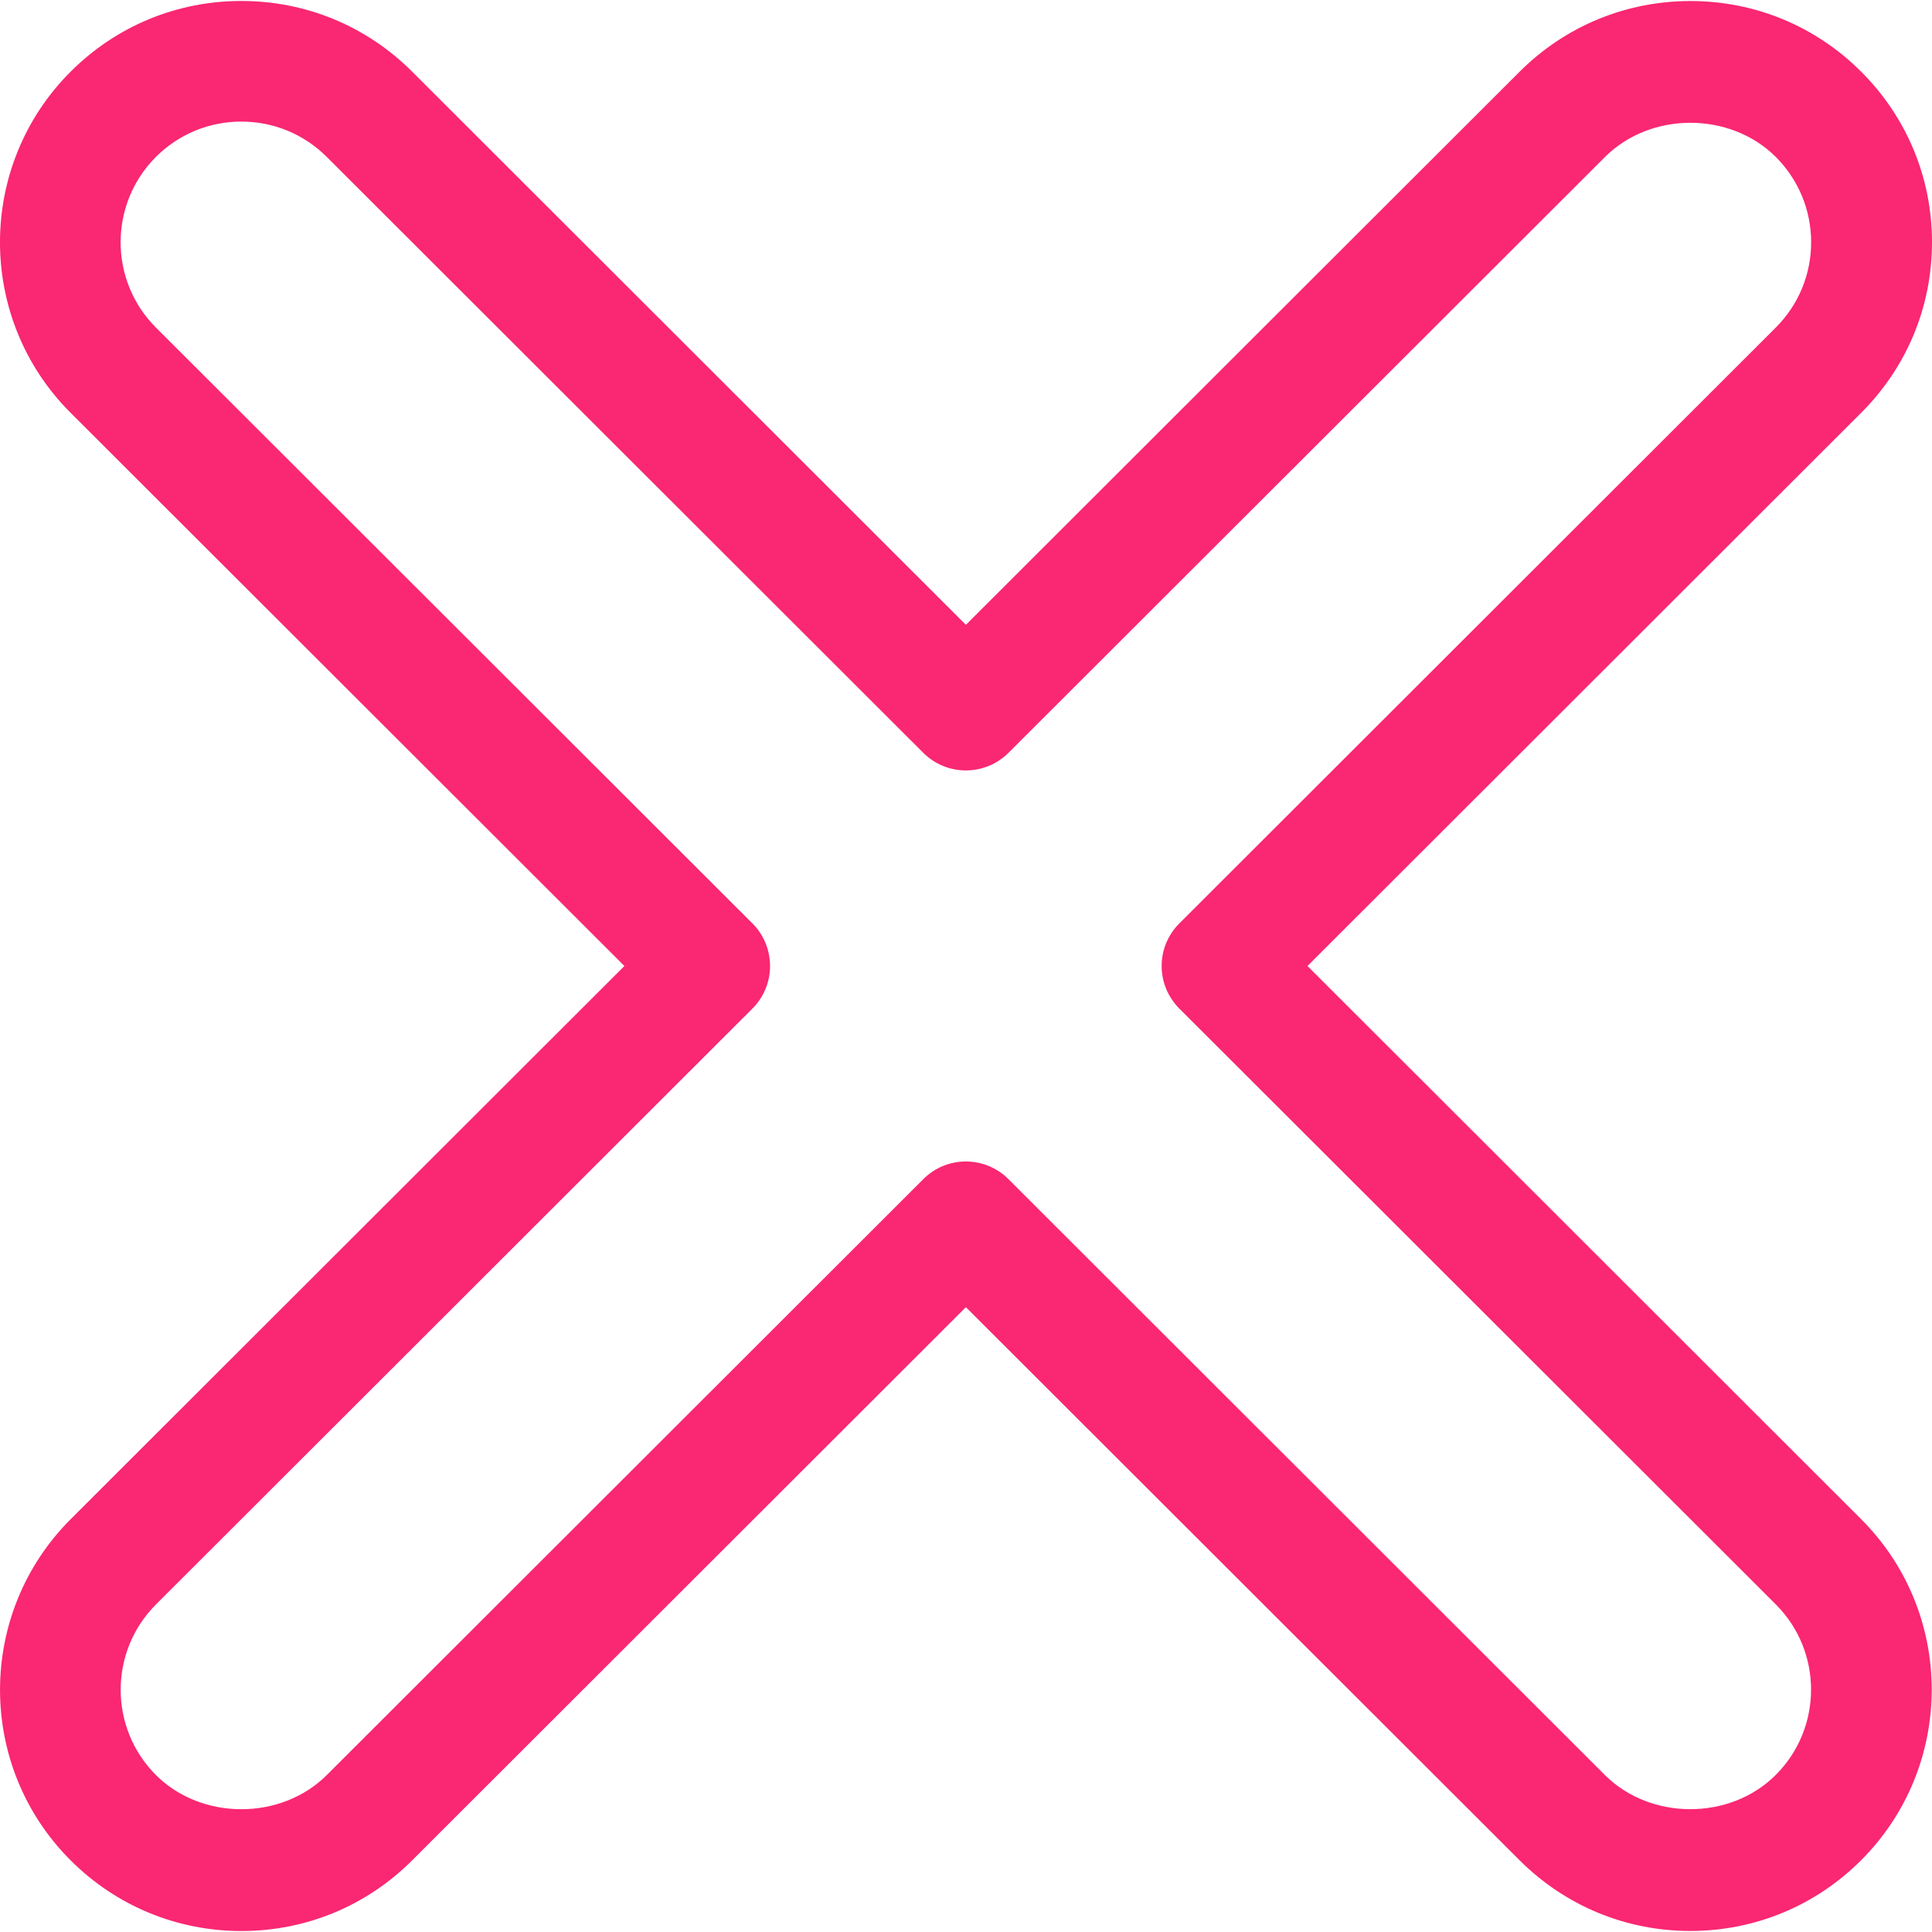
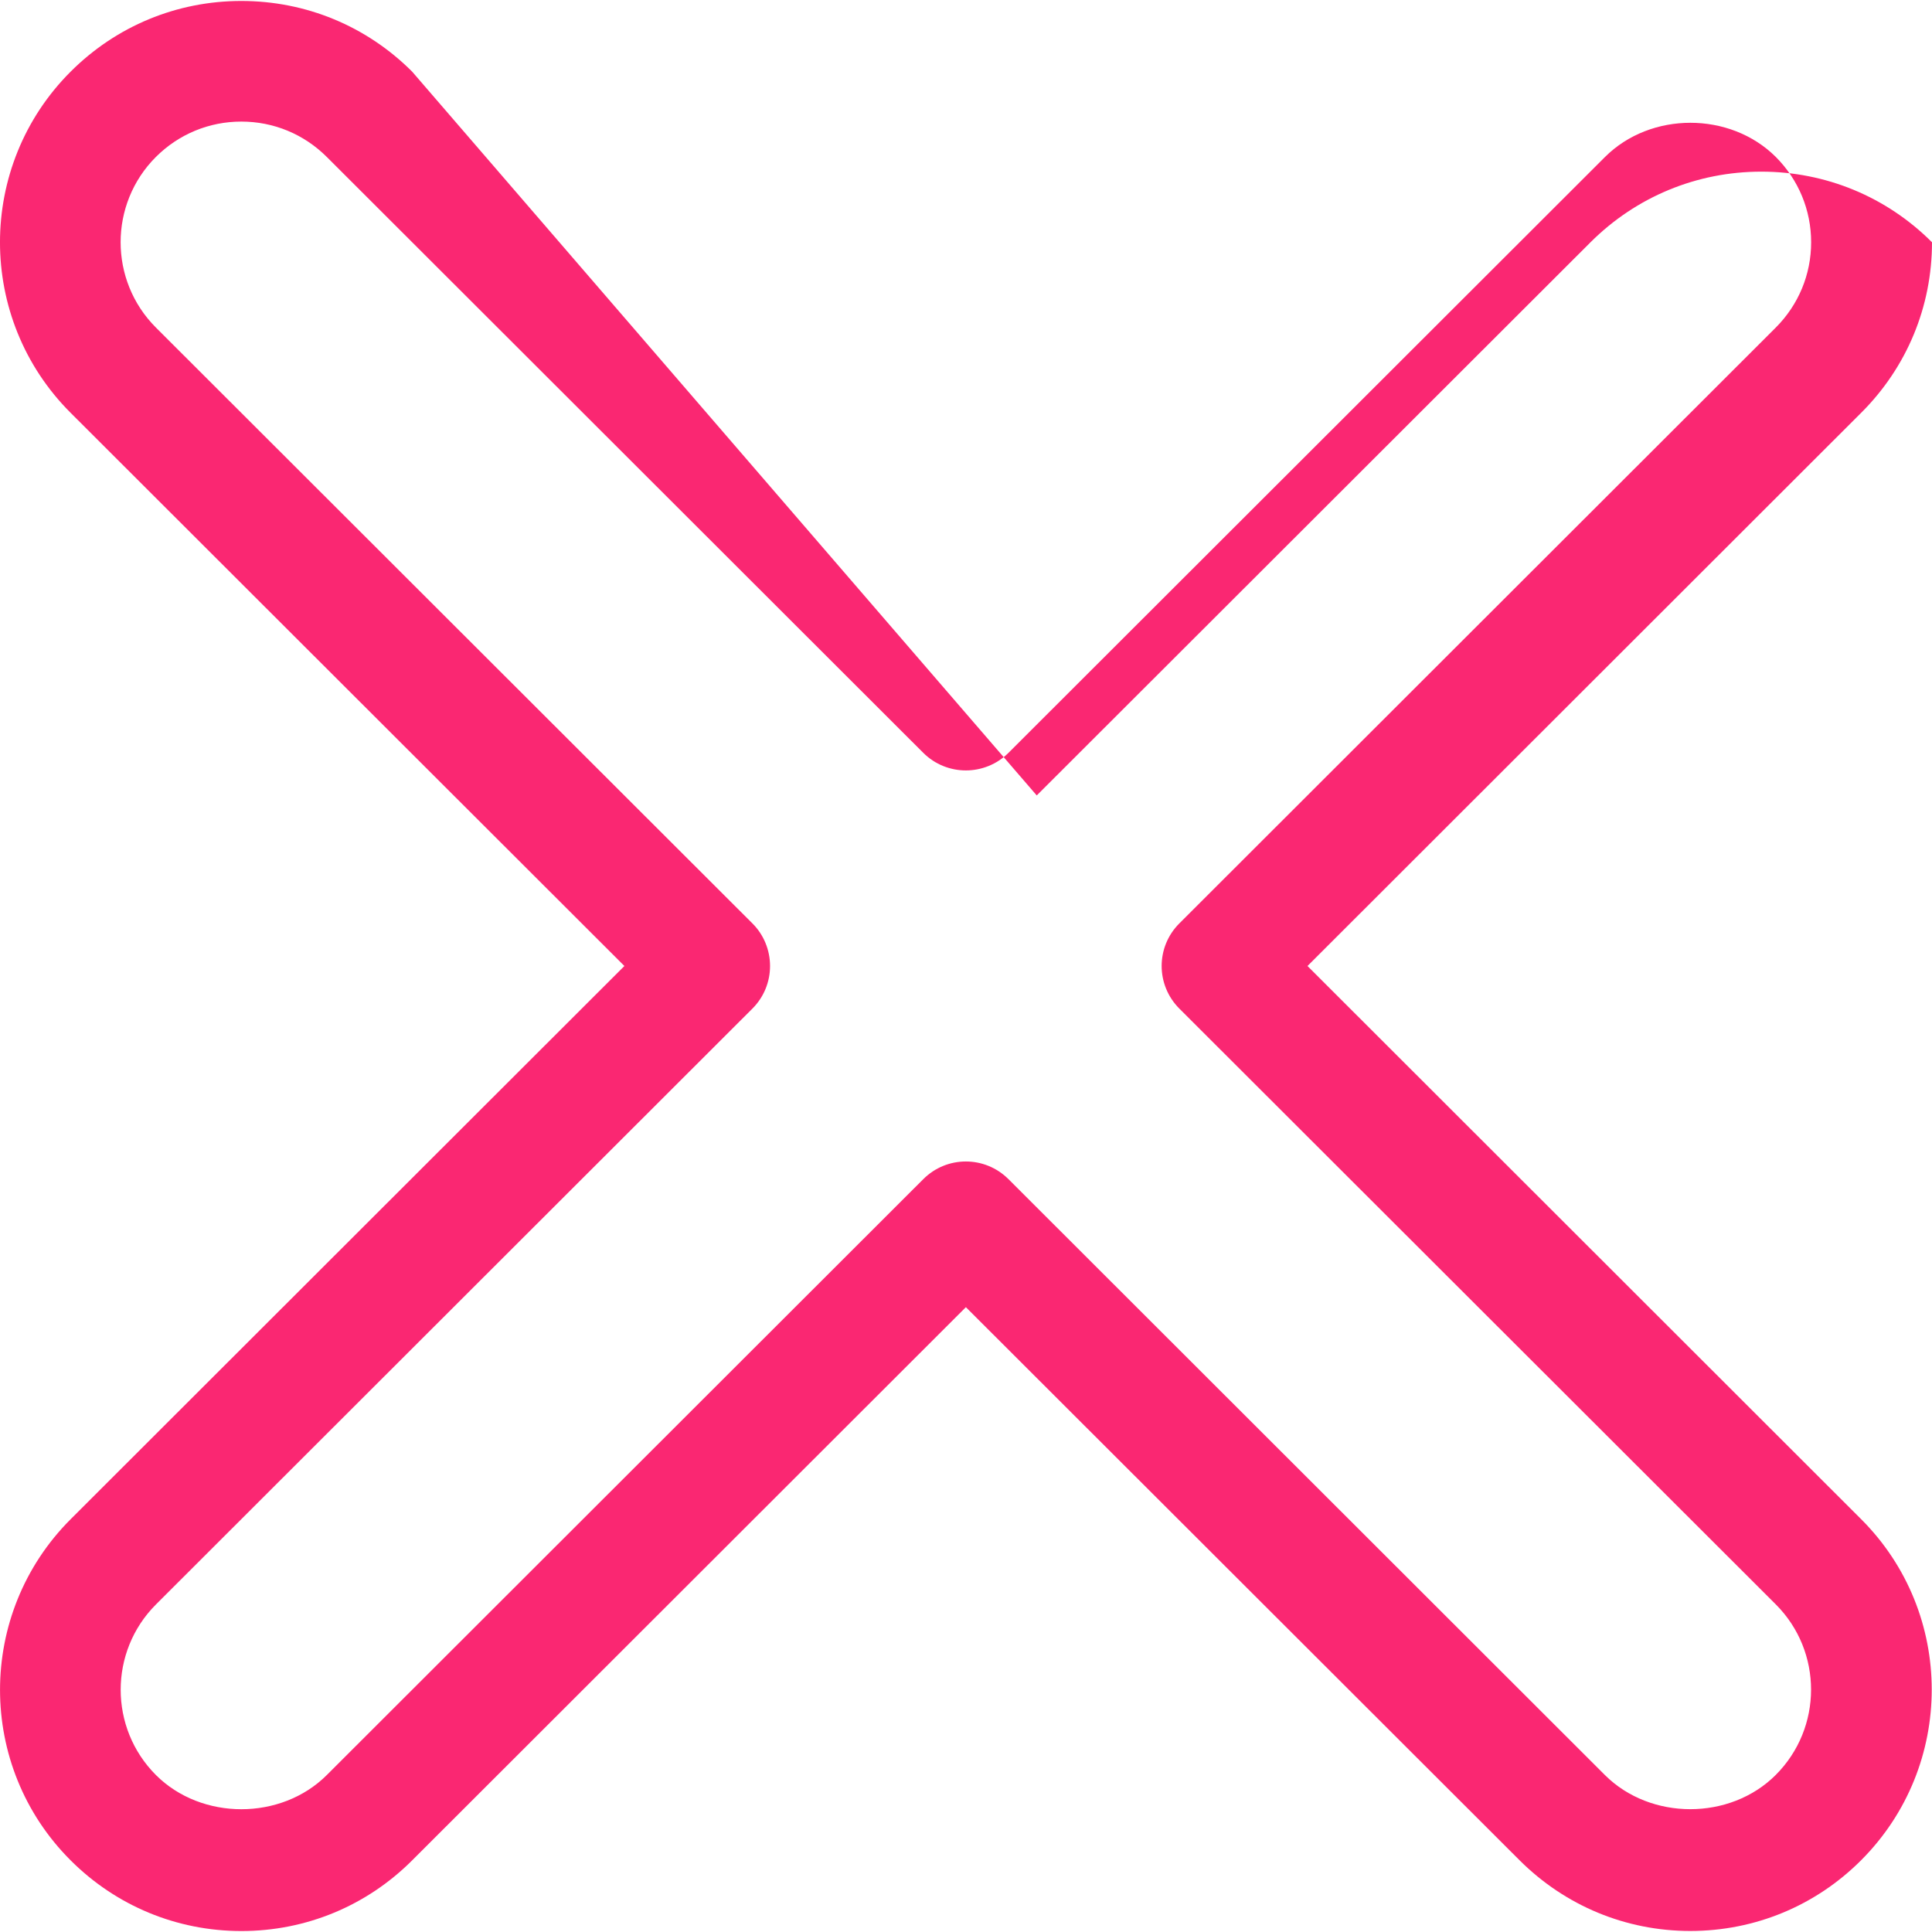
<svg xmlns="http://www.w3.org/2000/svg" version="1.1" id="Capa_1" x="0px" y="0px" width="32.034px" height="32.033px" viewBox="0 0 32.034 32.033" style="enable-background:new 0 0 32.034 32.033;" xml:space="preserve" fill=" #FA2772">
  <g>
    <g id="Close">
      <g>
-         <path d="M21.679,16.017l9.18-9.172c0.758-0.755,1.175-1.76,1.175-2.828s-0.417-2.073-1.175-2.829     c-0.754-0.755-1.762-1.171-2.83-1.171c-1.069,0-2.075,0.416-2.832,1.171l-9.182,9.172L6.834,1.188     C6.078,0.432,5.072,0.016,4.001,0.016c-1.068,0-2.074,0.416-2.83,1.172c-1.561,1.56-1.562,4.097,0,5.657l9.182,9.172     l-9.181,9.172c-1.562,1.562-1.562,4.099,0,5.658c0.756,0.755,1.762,1.171,2.831,1.171s2.075-0.416,2.831-1.172l9.181-9.172     l9.181,9.171c0.757,0.755,1.762,1.172,2.83,1.172c1.07,0,2.076-0.416,2.832-1.172c1.562-1.562,1.562-4.099,0-5.657L21.679,16.017     z M29.442,29.431c-0.756,0.755-2.074,0.756-2.832,0l-9.887-9.878c-0.392-0.393-1.025-0.393-1.416,0l-9.889,9.879     c-0.757,0.755-2.075,0.755-2.832,0c-0.78-0.78-0.78-2.049,0-2.829l9.889-9.879c0.188-0.188,0.293-0.44,0.293-0.707     c0-0.265-0.105-0.52-0.293-0.707l-9.89-9.879c-0.78-0.78-0.78-2.049,0-2.829c0.379-0.378,0.882-0.586,1.416-0.586     c0.536,0,1.038,0.208,1.417,0.586l9.889,9.879c0.391,0.391,1.024,0.391,1.416,0l9.889-9.878c0.757-0.756,2.074-0.756,2.832-0.001     c0.377,0.378,0.586,0.881,0.586,1.415s-0.209,1.036-0.586,1.414l-9.889,9.879c-0.392,0.391-0.392,1.022,0,1.414l9.889,9.878     C30.224,27.382,30.224,28.65,29.442,29.431z" />
+         <path d="M21.679,16.017l9.18-9.172c0.758-0.755,1.175-1.76,1.175-2.828c-0.754-0.755-1.762-1.171-2.83-1.171c-1.069,0-2.075,0.416-2.832,1.171l-9.182,9.172L6.834,1.188     C6.078,0.432,5.072,0.016,4.001,0.016c-1.068,0-2.074,0.416-2.83,1.172c-1.561,1.56-1.562,4.097,0,5.657l9.182,9.172     l-9.181,9.172c-1.562,1.562-1.562,4.099,0,5.658c0.756,0.755,1.762,1.171,2.831,1.171s2.075-0.416,2.831-1.172l9.181-9.172     l9.181,9.171c0.757,0.755,1.762,1.172,2.83,1.172c1.07,0,2.076-0.416,2.832-1.172c1.562-1.562,1.562-4.099,0-5.657L21.679,16.017     z M29.442,29.431c-0.756,0.755-2.074,0.756-2.832,0l-9.887-9.878c-0.392-0.393-1.025-0.393-1.416,0l-9.889,9.879     c-0.757,0.755-2.075,0.755-2.832,0c-0.78-0.78-0.78-2.049,0-2.829l9.889-9.879c0.188-0.188,0.293-0.44,0.293-0.707     c0-0.265-0.105-0.52-0.293-0.707l-9.89-9.879c-0.78-0.78-0.78-2.049,0-2.829c0.379-0.378,0.882-0.586,1.416-0.586     c0.536,0,1.038,0.208,1.417,0.586l9.889,9.879c0.391,0.391,1.024,0.391,1.416,0l9.889-9.878c0.757-0.756,2.074-0.756,2.832-0.001     c0.377,0.378,0.586,0.881,0.586,1.415s-0.209,1.036-0.586,1.414l-9.889,9.879c-0.392,0.391-0.392,1.022,0,1.414l9.889,9.878     C30.224,27.382,30.224,28.65,29.442,29.431z" />
      </g>
    </g>
  </g>
  <g>
</g>
  <g>
</g>
  <g>
</g>
  <g>
</g>
  <g>
</g>
  <g>
</g>
  <g>
</g>
  <g>
</g>
  <g>
</g>
  <g>
</g>
  <g>
</g>
  <g>
</g>
  <g>
</g>
  <g>
</g>
  <g>
</g>
</svg>